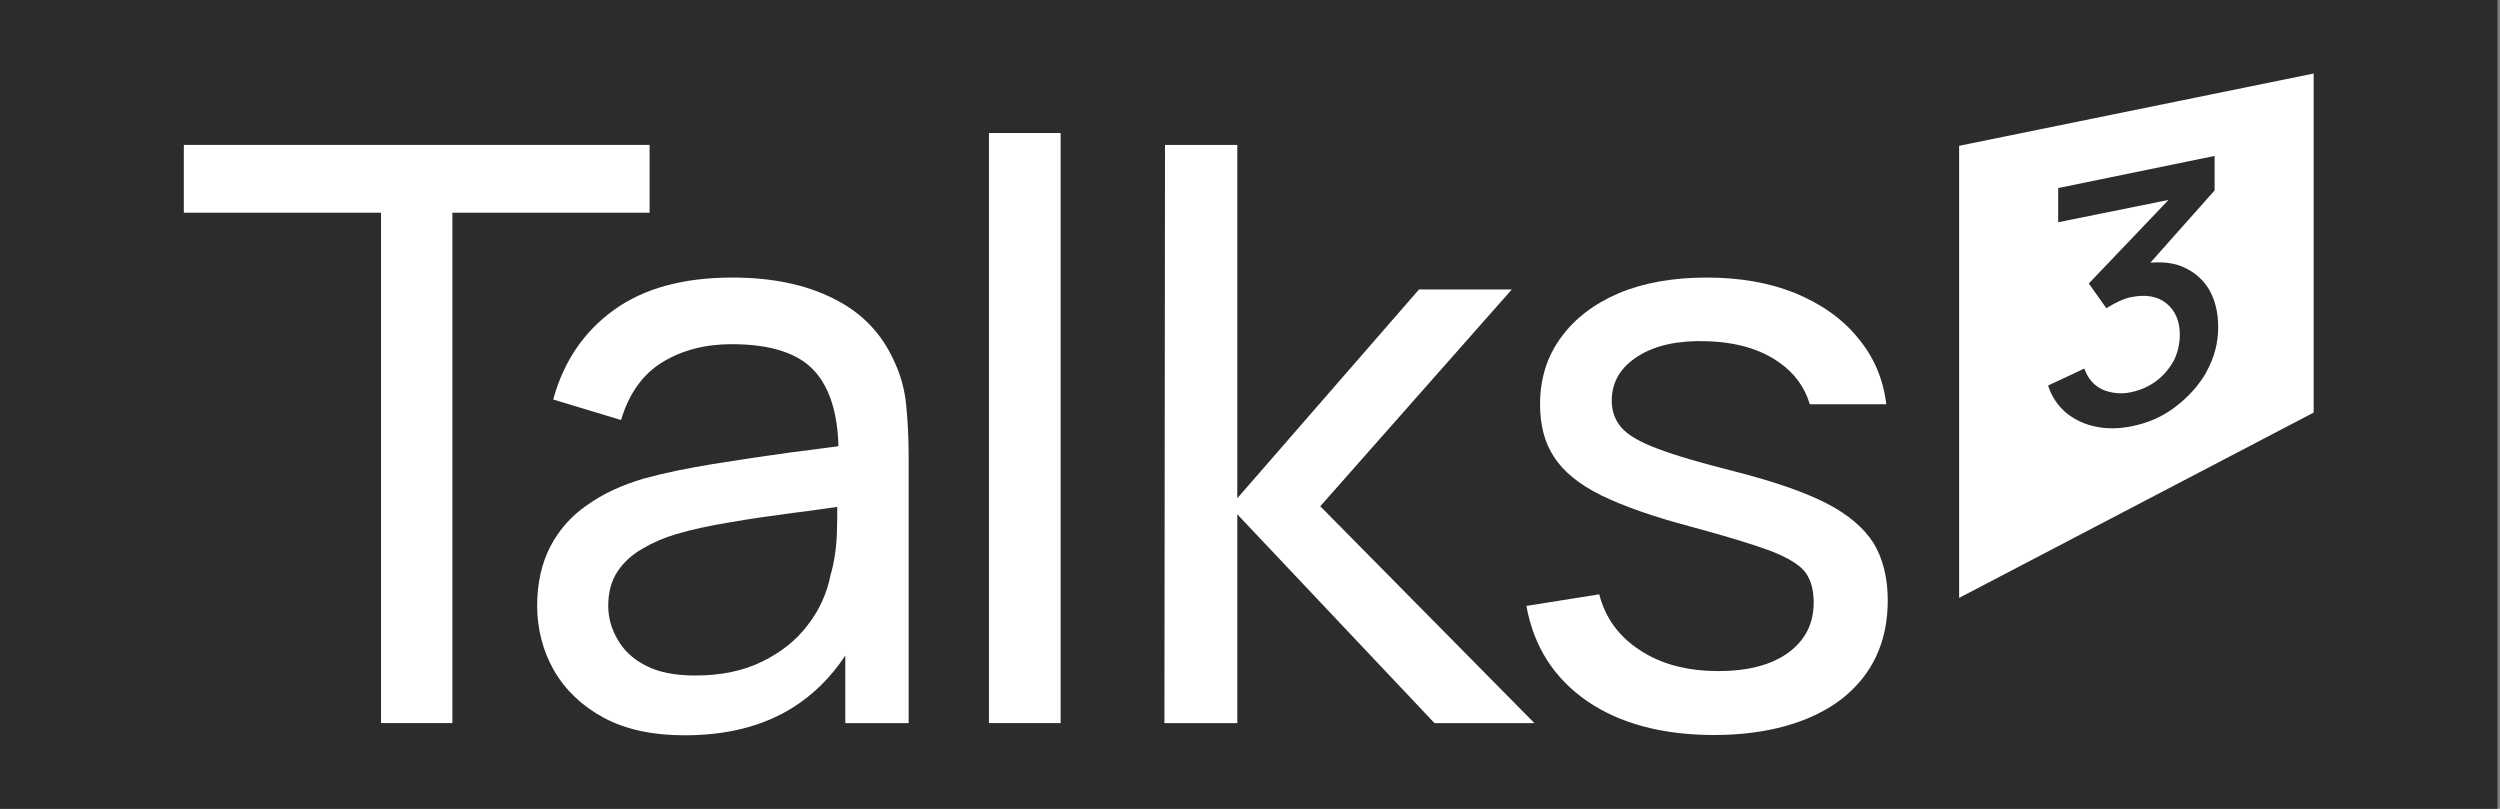
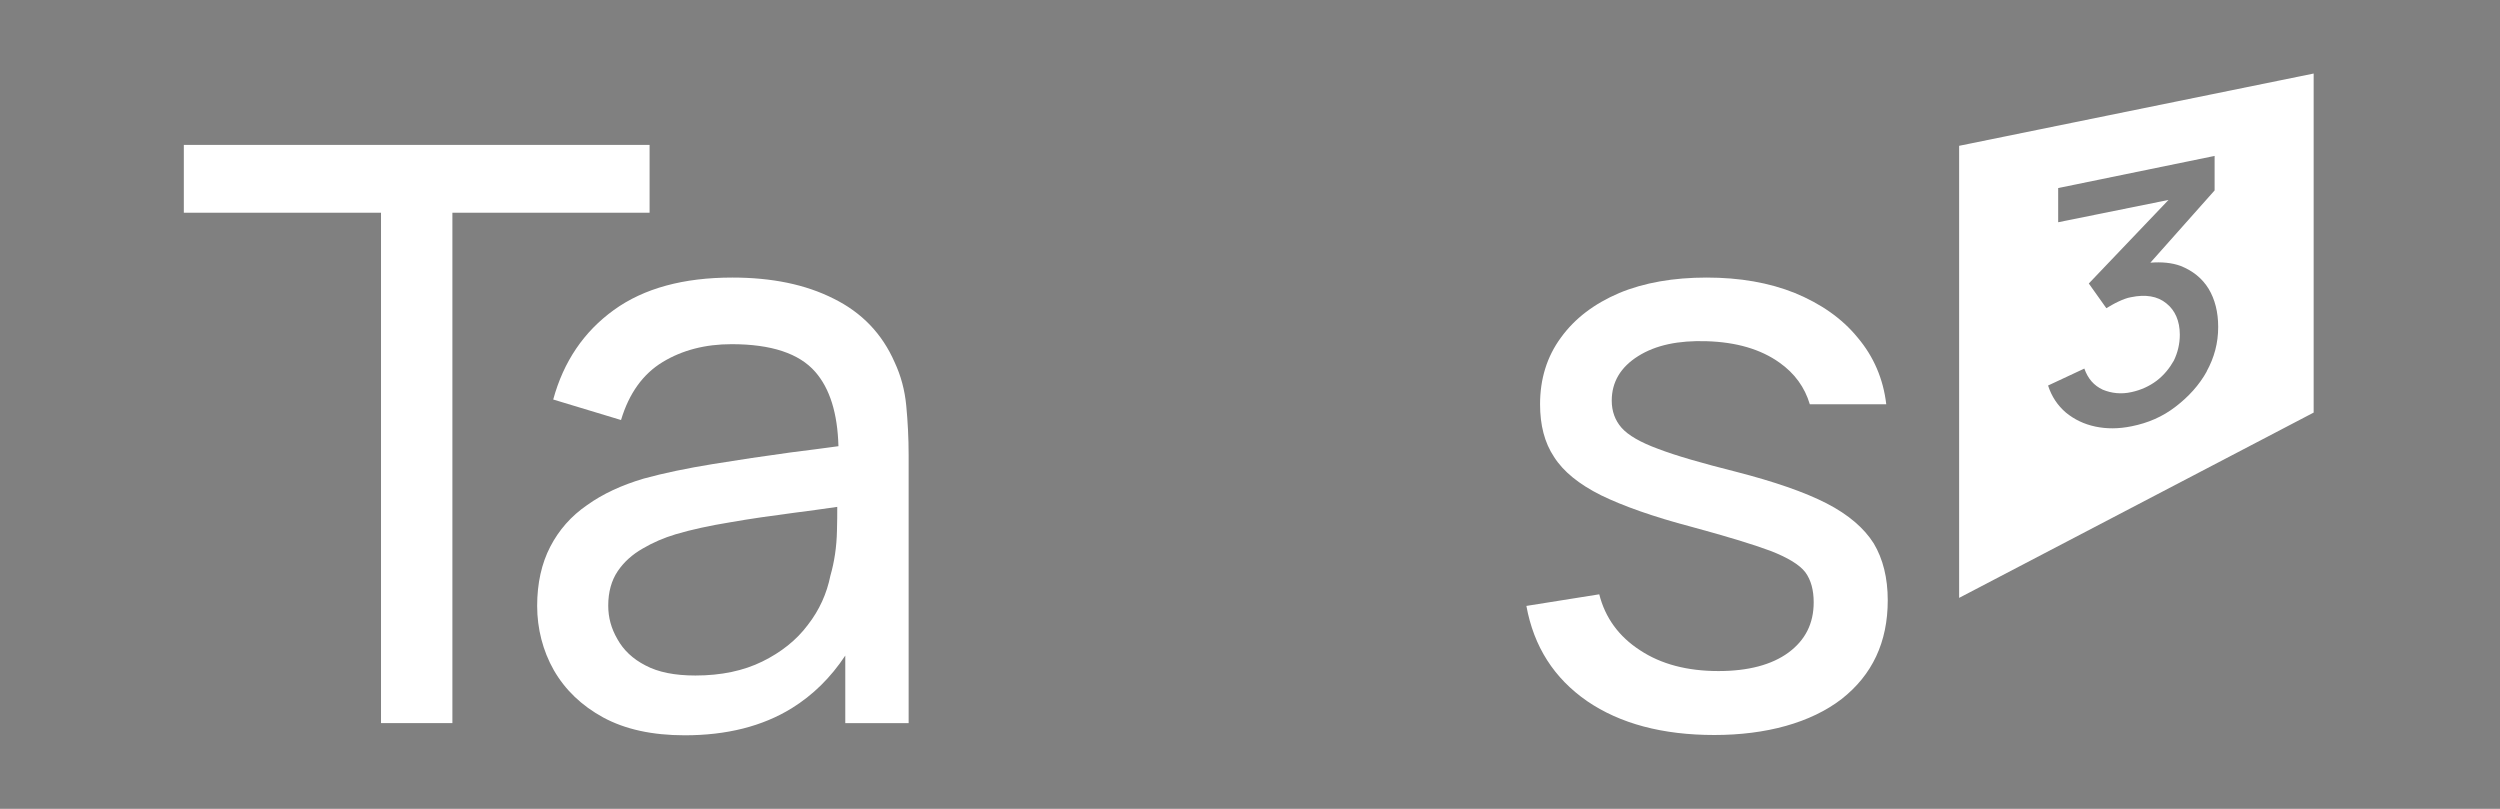
<svg xmlns="http://www.w3.org/2000/svg" fill="none" height="100%" overflow="visible" preserveAspectRatio="none" style="display: block;" viewBox="0 0 204 66" width="100%">
  <rect x="0" y="0" width="204" height="66" fill="#808080" stroke="none" />
  <g id="Crest Middle">
-     <rect fill="#2C2C2C" height="66" width="203.794" />
    <g id="Group 7">
      <g id="Group">
        <path d="M15 11.824V17.358H31.091V59.005H36.915V17.358H53.006V11.824H15Z" fill="white" id="Vector" />
        <path d="M73.951 33.109C73.829 31.823 73.514 30.658 73.004 29.566C71.985 27.236 70.334 25.513 68.029 24.372C65.723 23.207 62.981 22.649 59.753 22.649C55.773 22.649 52.545 23.523 50.093 25.294C47.642 27.066 45.992 29.493 45.142 32.6L50.676 34.274C51.331 32.09 52.472 30.512 54.074 29.542C55.675 28.571 57.544 28.085 59.704 28.085C62.932 28.085 65.213 28.838 66.524 30.343C67.713 31.702 68.344 33.716 68.417 36.41C67.179 36.58 65.869 36.75 64.51 36.92C62.374 37.211 60.262 37.526 58.175 37.866C56.088 38.206 54.195 38.594 52.52 39.055C50.724 39.589 49.196 40.293 47.909 41.215C46.599 42.113 45.604 43.254 44.9 44.613C44.196 45.972 43.832 47.598 43.832 49.443C43.832 51.287 44.293 53.108 45.191 54.685C46.113 56.287 47.448 57.573 49.22 58.544C51.016 59.515 53.224 60 55.87 60C59.292 60 62.204 59.272 64.607 57.791C66.33 56.724 67.786 55.292 68.975 53.496V59.005H74.145V37.138C74.145 35.73 74.072 34.396 73.951 33.109ZM68.296 43.303C68.271 44.637 68.077 45.875 67.762 46.967C67.471 48.423 66.864 49.782 65.917 50.996C64.995 52.234 63.733 53.229 62.204 53.981C60.675 54.733 58.855 55.122 56.743 55.122C55.069 55.122 53.71 54.855 52.666 54.297C51.623 53.763 50.87 53.035 50.385 52.161C49.875 51.287 49.632 50.389 49.632 49.419C49.632 48.302 49.899 47.356 50.409 46.603C50.919 45.851 51.598 45.244 52.448 44.759C53.273 44.273 54.171 43.885 55.142 43.594C56.452 43.206 57.933 42.89 59.559 42.623C61.209 42.332 62.932 42.089 64.777 41.846C65.942 41.701 67.131 41.531 68.32 41.361C68.32 41.919 68.32 42.575 68.296 43.303Z" fill="white" id="Vector_2" />
-         <path d="M80.698 10.854V59.005H86.547V10.854H80.698Z" fill="white" id="Vector_3" />
-         <path d="M107.734 41.312L123.364 23.619H115.791L100.963 40.657V11.824H95.065L95.017 59.005H100.963V41.967L117.054 59.005H125.208L107.734 41.312Z" fill="white" id="Vector_4" />
        <path d="M152.899 44.346C152.123 43.108 150.837 41.992 149.041 41.07C147.245 40.148 144.769 39.298 141.663 38.497C138.872 37.793 136.76 37.187 135.304 36.628C133.848 36.094 132.853 35.512 132.319 34.905C131.785 34.298 131.518 33.546 131.518 32.697C131.518 31.168 132.246 29.954 133.678 29.056C135.11 28.158 136.954 27.77 139.26 27.843C141.687 27.916 143.677 28.498 145.206 29.59C146.444 30.464 147.269 31.605 147.681 32.988H153.919C153.676 30.925 152.899 29.105 151.589 27.552C150.303 25.974 148.579 24.785 146.468 23.911C144.357 23.062 141.954 22.649 139.26 22.649C136.566 22.649 134.163 23.062 132.125 23.911C130.086 24.785 128.509 25.974 127.368 27.552C126.227 29.105 125.669 30.925 125.669 32.988C125.669 34.687 126.033 36.119 126.81 37.284C127.562 38.473 128.848 39.517 130.644 40.414C132.44 41.288 134.891 42.162 138.022 42.987C140.886 43.764 143.046 44.419 144.478 44.953C145.91 45.511 146.856 46.094 147.317 46.7C147.779 47.331 147.997 48.157 147.997 49.151C147.997 50.875 147.317 52.234 145.934 53.253C144.575 54.248 142.658 54.758 140.231 54.758C137.682 54.758 135.547 54.2 133.824 53.059C132.1 51.943 130.984 50.413 130.499 48.496L124.553 49.443C125.159 52.768 126.81 55.34 129.504 57.209C132.198 59.053 135.668 59.976 139.891 59.976C144.114 59.976 147.754 58.981 150.278 57.039C152.778 55.073 154.04 52.404 154.04 48.982C154.04 47.161 153.652 45.608 152.899 44.346Z" fill="white" id="Vector_5" />
      </g>
      <path d="M159.865 11.898V48.787L188.794 33.667V6L159.865 11.898ZM180.081 30.294C179.45 31.434 178.577 32.381 177.533 33.182C176.465 34.007 175.276 34.517 173.941 34.784C172.873 35.002 171.903 35.002 170.98 34.808C170.058 34.614 169.257 34.225 168.578 33.667C167.898 33.085 167.413 32.357 167.122 31.459L170.082 30.075C170.374 30.901 170.859 31.459 171.587 31.799C172.291 32.09 173.092 32.187 173.941 31.993C174.718 31.823 175.397 31.507 175.98 31.07C176.587 30.609 177.048 30.027 177.388 29.42C177.703 28.765 177.873 28.061 177.873 27.309C177.873 26.192 177.485 25.319 176.781 24.76C176.053 24.154 175.058 24.008 173.893 24.251C173.577 24.299 173.213 24.445 172.849 24.615C172.485 24.785 172.17 24.979 171.878 25.149L170.446 23.134L176.951 16.315L167.947 18.135V15.344L180.712 12.723V15.538L175.47 21.435C176.392 21.363 177.218 21.435 177.946 21.702C178.917 22.091 179.693 22.698 180.227 23.571C180.737 24.421 181.004 25.464 181.004 26.678C181.004 27.988 180.688 29.177 180.057 30.318L180.081 30.294Z" fill="white" id="Vector_6" />
    </g>
  </g>
</svg>